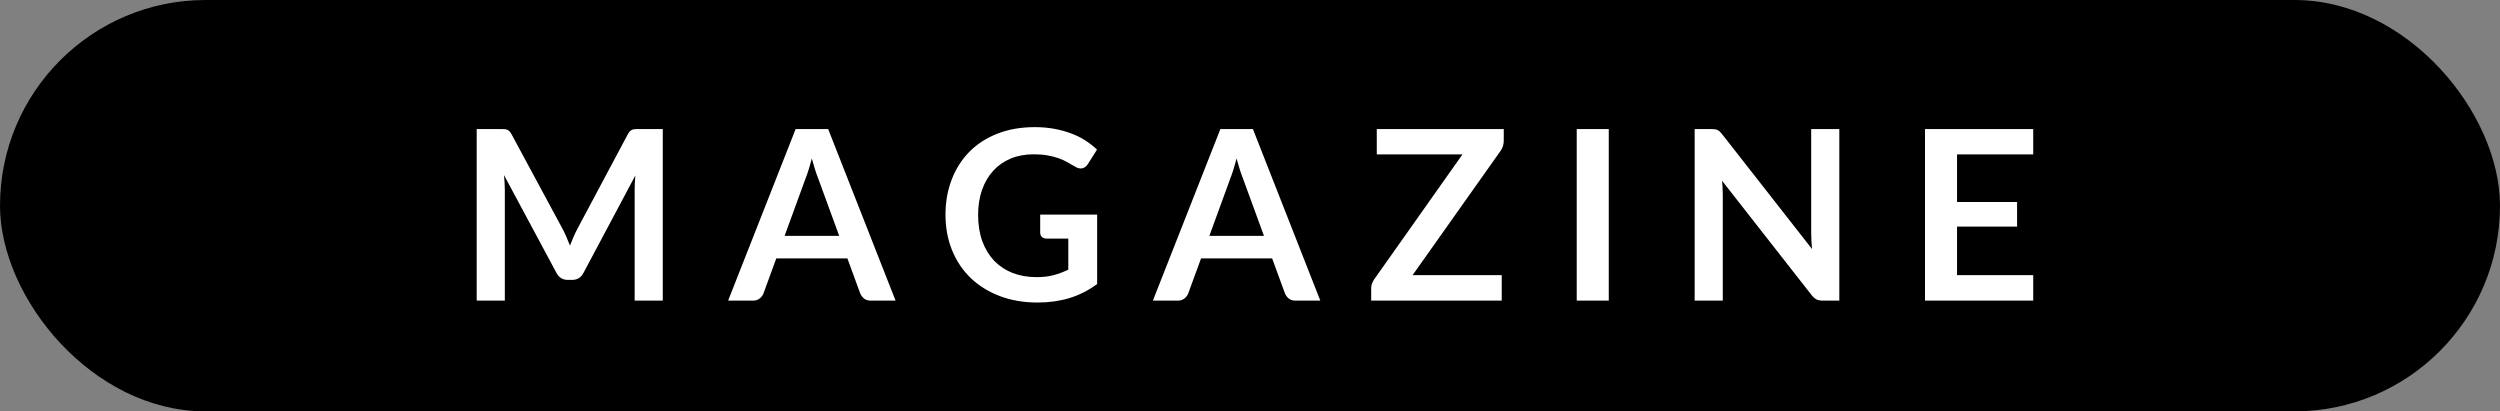
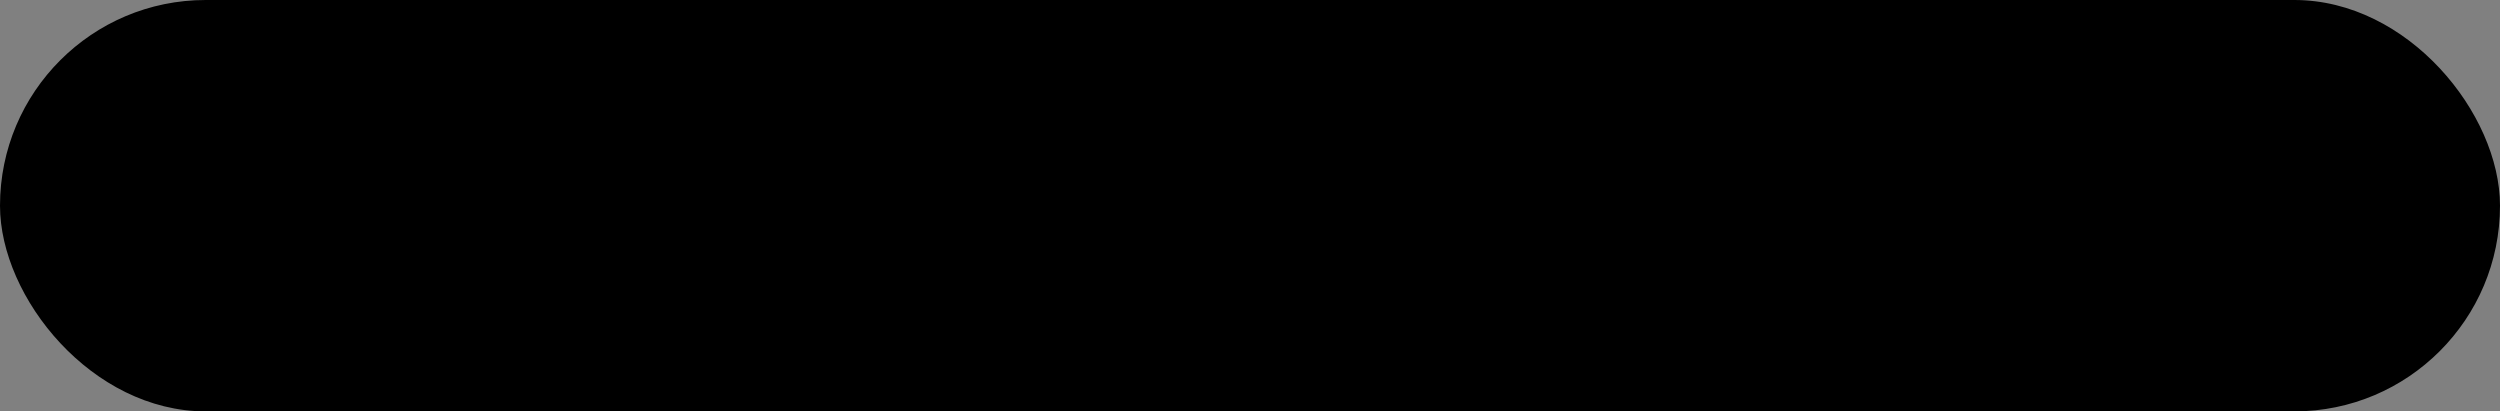
<svg xmlns="http://www.w3.org/2000/svg" width="158" height="26" viewBox="0 0 158 26" fill="none">
  <rect x="0" y="0" width="158" height="26" fill="#808080" stroke="none" />
  <rect width="158" height="26" rx="13" fill="black" />
-   <path d="M41.887 8.155V19H40.11V11.995C40.11 11.715 40.125 11.412 40.155 11.088L36.877 17.245C36.722 17.54 36.485 17.688 36.165 17.688H35.88C35.56 17.688 35.322 17.54 35.167 17.245L31.852 11.065C31.867 11.23 31.88 11.393 31.89 11.553C31.9 11.713 31.905 11.86 31.905 11.995V19H30.127V8.155H31.65C31.74 8.155 31.817 8.158 31.882 8.162C31.947 8.168 32.005 8.18 32.055 8.2C32.11 8.22 32.157 8.252 32.197 8.297C32.242 8.342 32.285 8.402 32.325 8.477L35.572 14.5C35.657 14.66 35.735 14.825 35.805 14.995C35.88 15.165 35.952 15.34 36.022 15.52C36.092 15.335 36.165 15.158 36.24 14.988C36.315 14.812 36.395 14.645 36.48 14.485L39.682 8.477C39.722 8.402 39.765 8.342 39.81 8.297C39.855 8.252 39.902 8.22 39.952 8.2C40.007 8.18 40.067 8.168 40.132 8.162C40.197 8.158 40.275 8.155 40.365 8.155H41.887ZM53.037 14.905L51.717 11.297C51.652 11.137 51.585 10.947 51.515 10.727C51.445 10.508 51.375 10.27 51.305 10.015C51.24 10.27 51.172 10.51 51.102 10.735C51.032 10.955 50.965 11.148 50.9 11.312L49.587 14.905H53.037ZM56.6 19H55.04C54.865 19 54.722 18.957 54.612 18.872C54.502 18.782 54.42 18.672 54.365 18.543L53.555 16.33H49.062L48.252 18.543C48.212 18.657 48.135 18.762 48.02 18.858C47.905 18.953 47.762 19 47.592 19H46.017L50.285 8.155H52.34L56.6 19ZM69.34 13.562V17.95C68.79 18.355 68.202 18.652 67.577 18.843C66.957 19.027 66.292 19.12 65.582 19.12C64.697 19.12 63.895 18.983 63.175 18.707C62.46 18.433 61.847 18.05 61.337 17.56C60.832 17.07 60.442 16.485 60.167 15.805C59.892 15.125 59.755 14.383 59.755 13.578C59.755 12.762 59.887 12.015 60.152 11.335C60.417 10.655 60.792 10.07 61.277 9.58C61.767 9.09 62.36 8.71 63.055 8.44C63.75 8.17 64.53 8.035 65.395 8.035C65.835 8.035 66.245 8.07 66.625 8.14C67.01 8.21 67.365 8.307 67.69 8.432C68.02 8.553 68.32 8.7 68.59 8.875C68.86 9.05 69.107 9.242 69.332 9.453L68.755 10.367C68.665 10.512 68.547 10.602 68.402 10.637C68.257 10.668 68.1 10.63 67.93 10.525C67.765 10.43 67.6 10.335 67.435 10.24C67.27 10.145 67.085 10.062 66.88 9.992C66.68 9.922 66.452 9.865 66.197 9.82C65.947 9.775 65.657 9.752 65.327 9.752C64.792 9.752 64.307 9.842 63.872 10.023C63.442 10.203 63.075 10.46 62.77 10.795C62.465 11.13 62.23 11.533 62.065 12.002C61.9 12.473 61.817 12.998 61.817 13.578C61.817 14.197 61.905 14.752 62.08 15.242C62.26 15.727 62.51 16.14 62.83 16.48C63.155 16.815 63.545 17.073 64 17.253C64.455 17.427 64.962 17.515 65.522 17.515C65.922 17.515 66.28 17.473 66.595 17.387C66.91 17.302 67.217 17.188 67.517 17.043V15.078H66.152C66.022 15.078 65.92 15.043 65.845 14.973C65.775 14.898 65.74 14.807 65.74 14.703V13.562H69.34ZM79.882 14.905L78.562 11.297C78.497 11.137 78.429 10.947 78.359 10.727C78.289 10.508 78.219 10.27 78.149 10.015C78.084 10.27 78.017 10.51 77.947 10.735C77.877 10.955 77.809 11.148 77.744 11.312L76.432 14.905H79.882ZM83.444 19H81.884C81.709 19 81.567 18.957 81.457 18.872C81.347 18.782 81.264 18.672 81.209 18.543L80.399 16.33H75.907L75.097 18.543C75.057 18.657 74.979 18.762 74.864 18.858C74.749 18.953 74.607 19 74.437 19H72.862L77.129 8.155H79.184L83.444 19ZM95.037 8.898C95.037 9.127 94.972 9.338 94.842 9.527L89.277 17.387H94.909V19H86.659V18.205C86.659 18.105 86.677 18.01 86.712 17.92C86.747 17.825 86.792 17.738 86.847 17.657L92.427 9.76H87.012V8.155H95.037V8.898ZM101.674 19H99.649V8.155H101.674V19ZM116.245 8.155V19H115.21C115.05 19 114.915 18.975 114.805 18.925C114.7 18.87 114.597 18.78 114.497 18.655L108.835 11.425C108.865 11.755 108.88 12.06 108.88 12.34V19H107.102V8.155H108.16C108.245 8.155 108.317 8.16 108.377 8.17C108.442 8.175 108.497 8.19 108.542 8.215C108.592 8.235 108.64 8.268 108.685 8.312C108.73 8.352 108.78 8.408 108.835 8.477L114.52 15.738C114.505 15.562 114.492 15.39 114.482 15.22C114.472 15.05 114.467 14.893 114.467 14.748V8.155H116.245ZM123.685 9.76V12.768H127.48V14.32H123.685V17.387H128.5V19H121.66V8.155H128.5V9.76H123.685Z" fill="white" />
</svg>